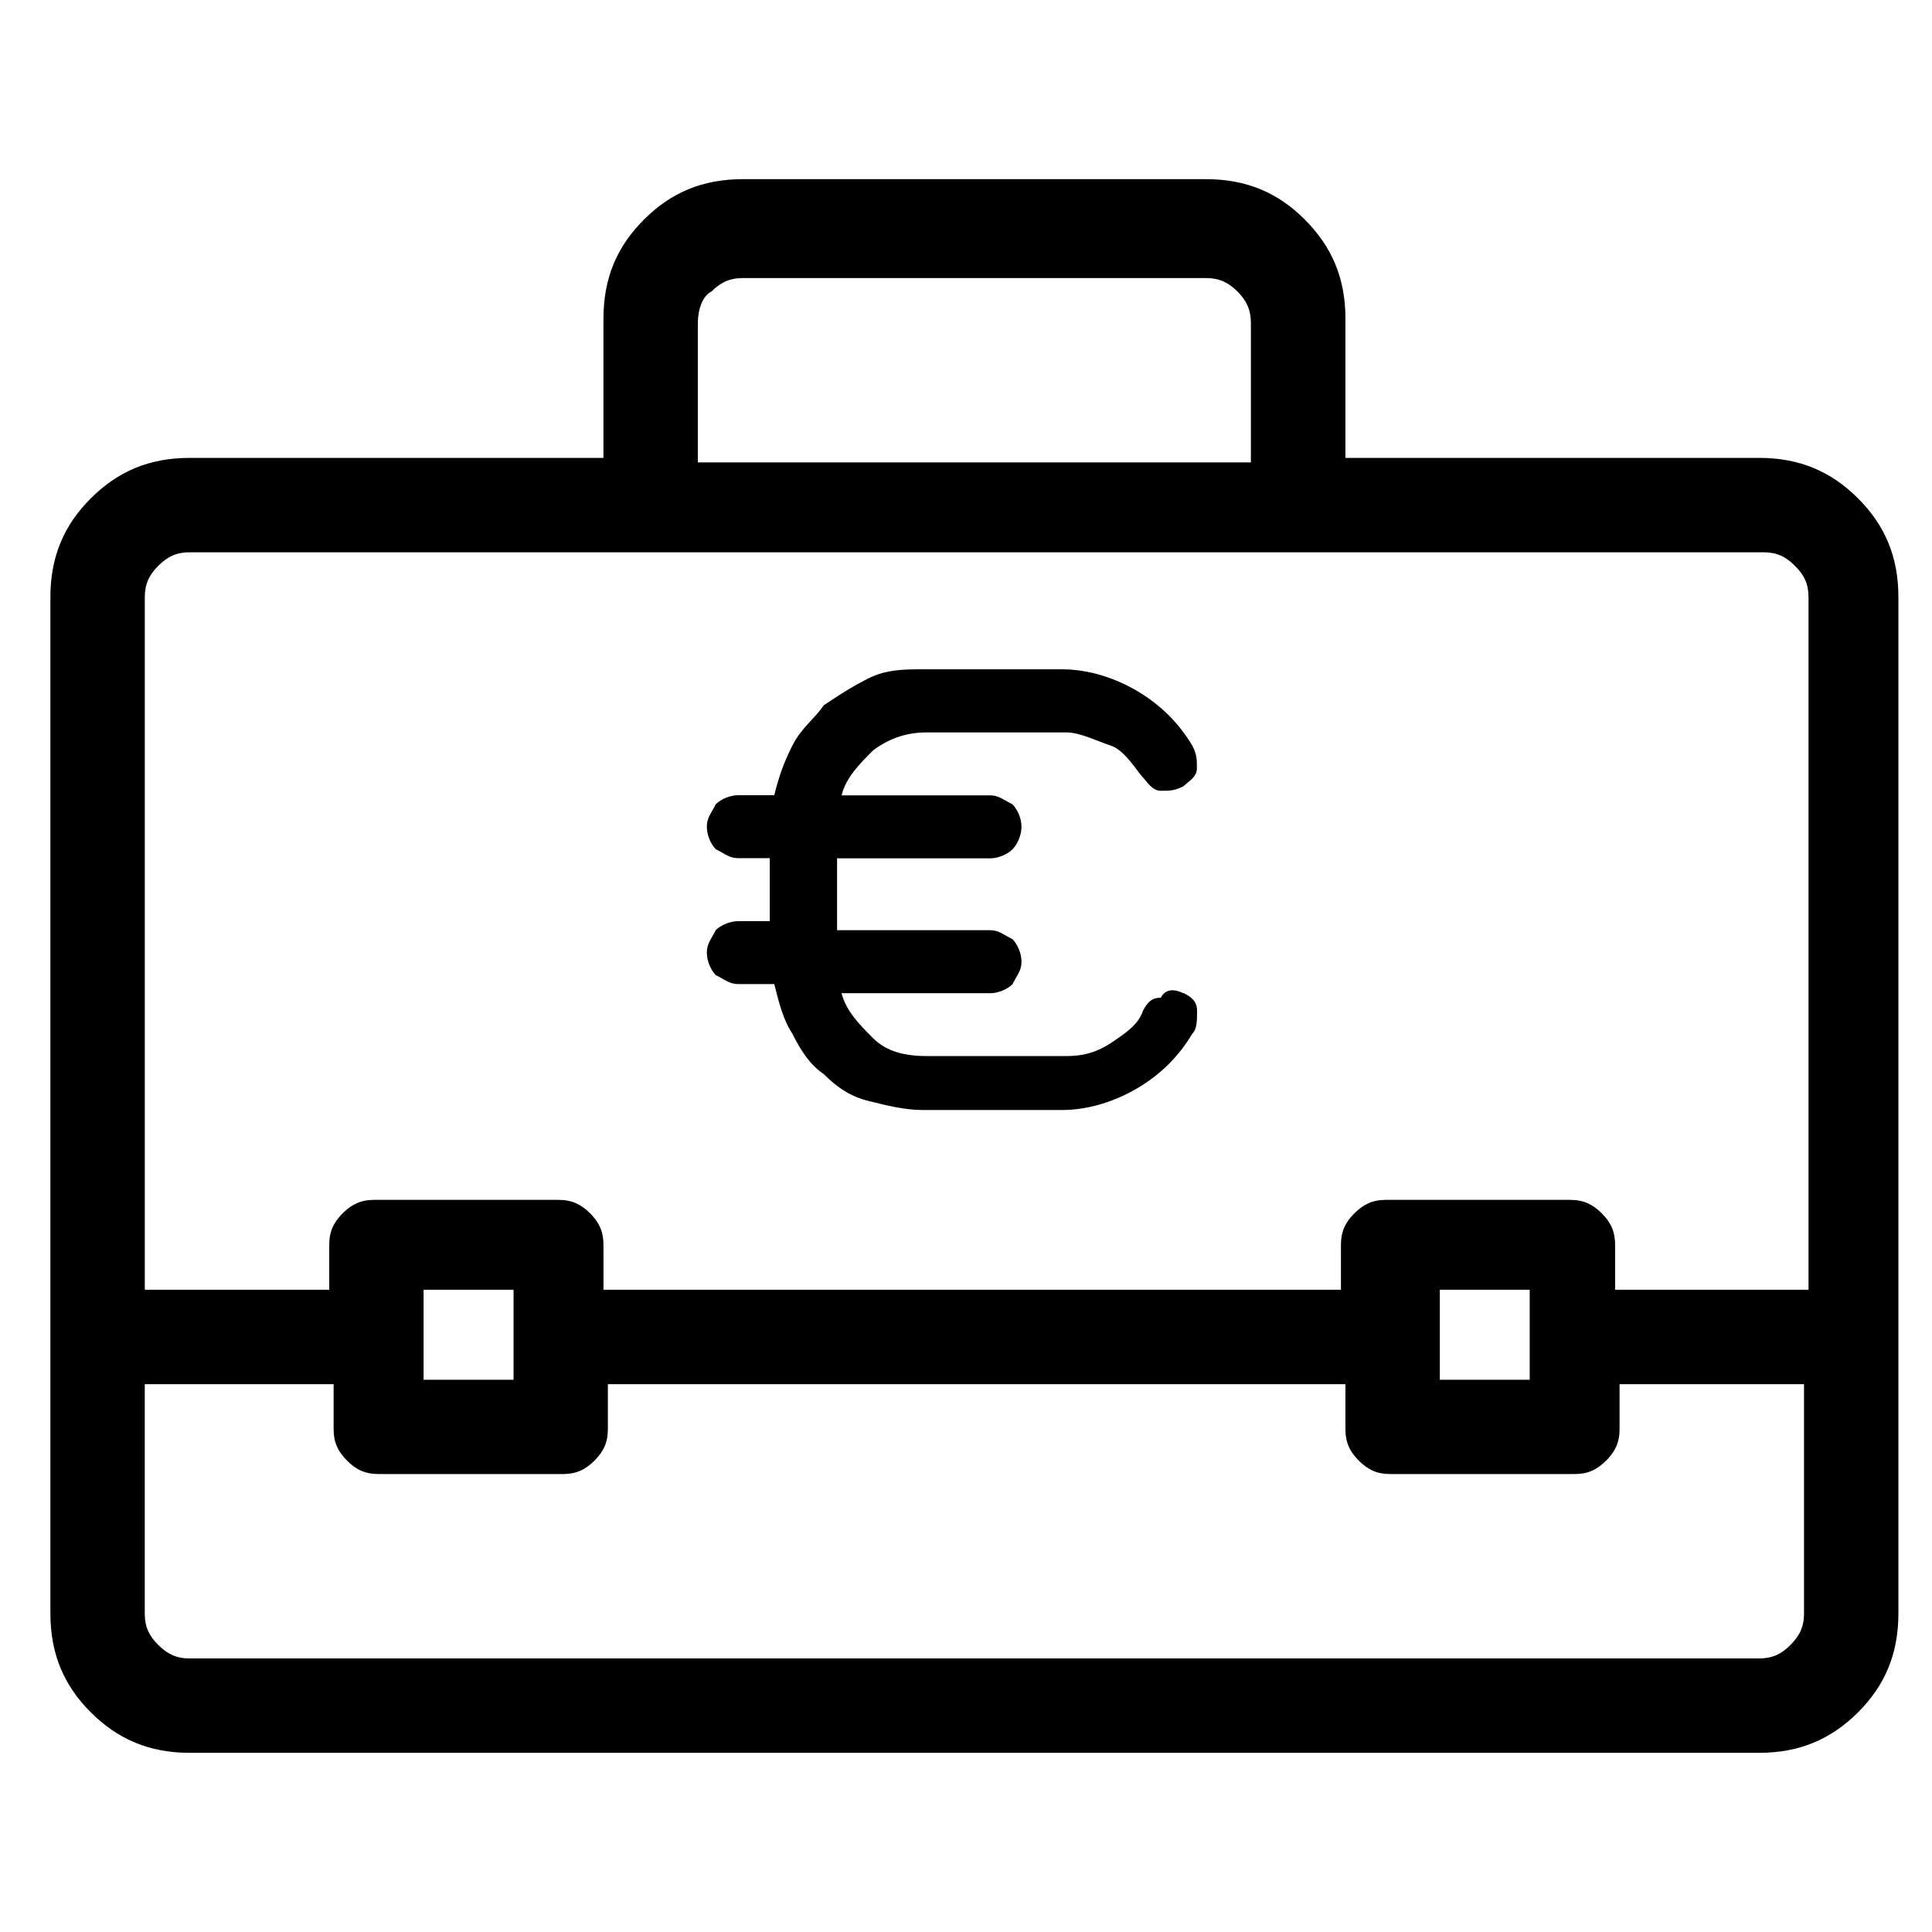
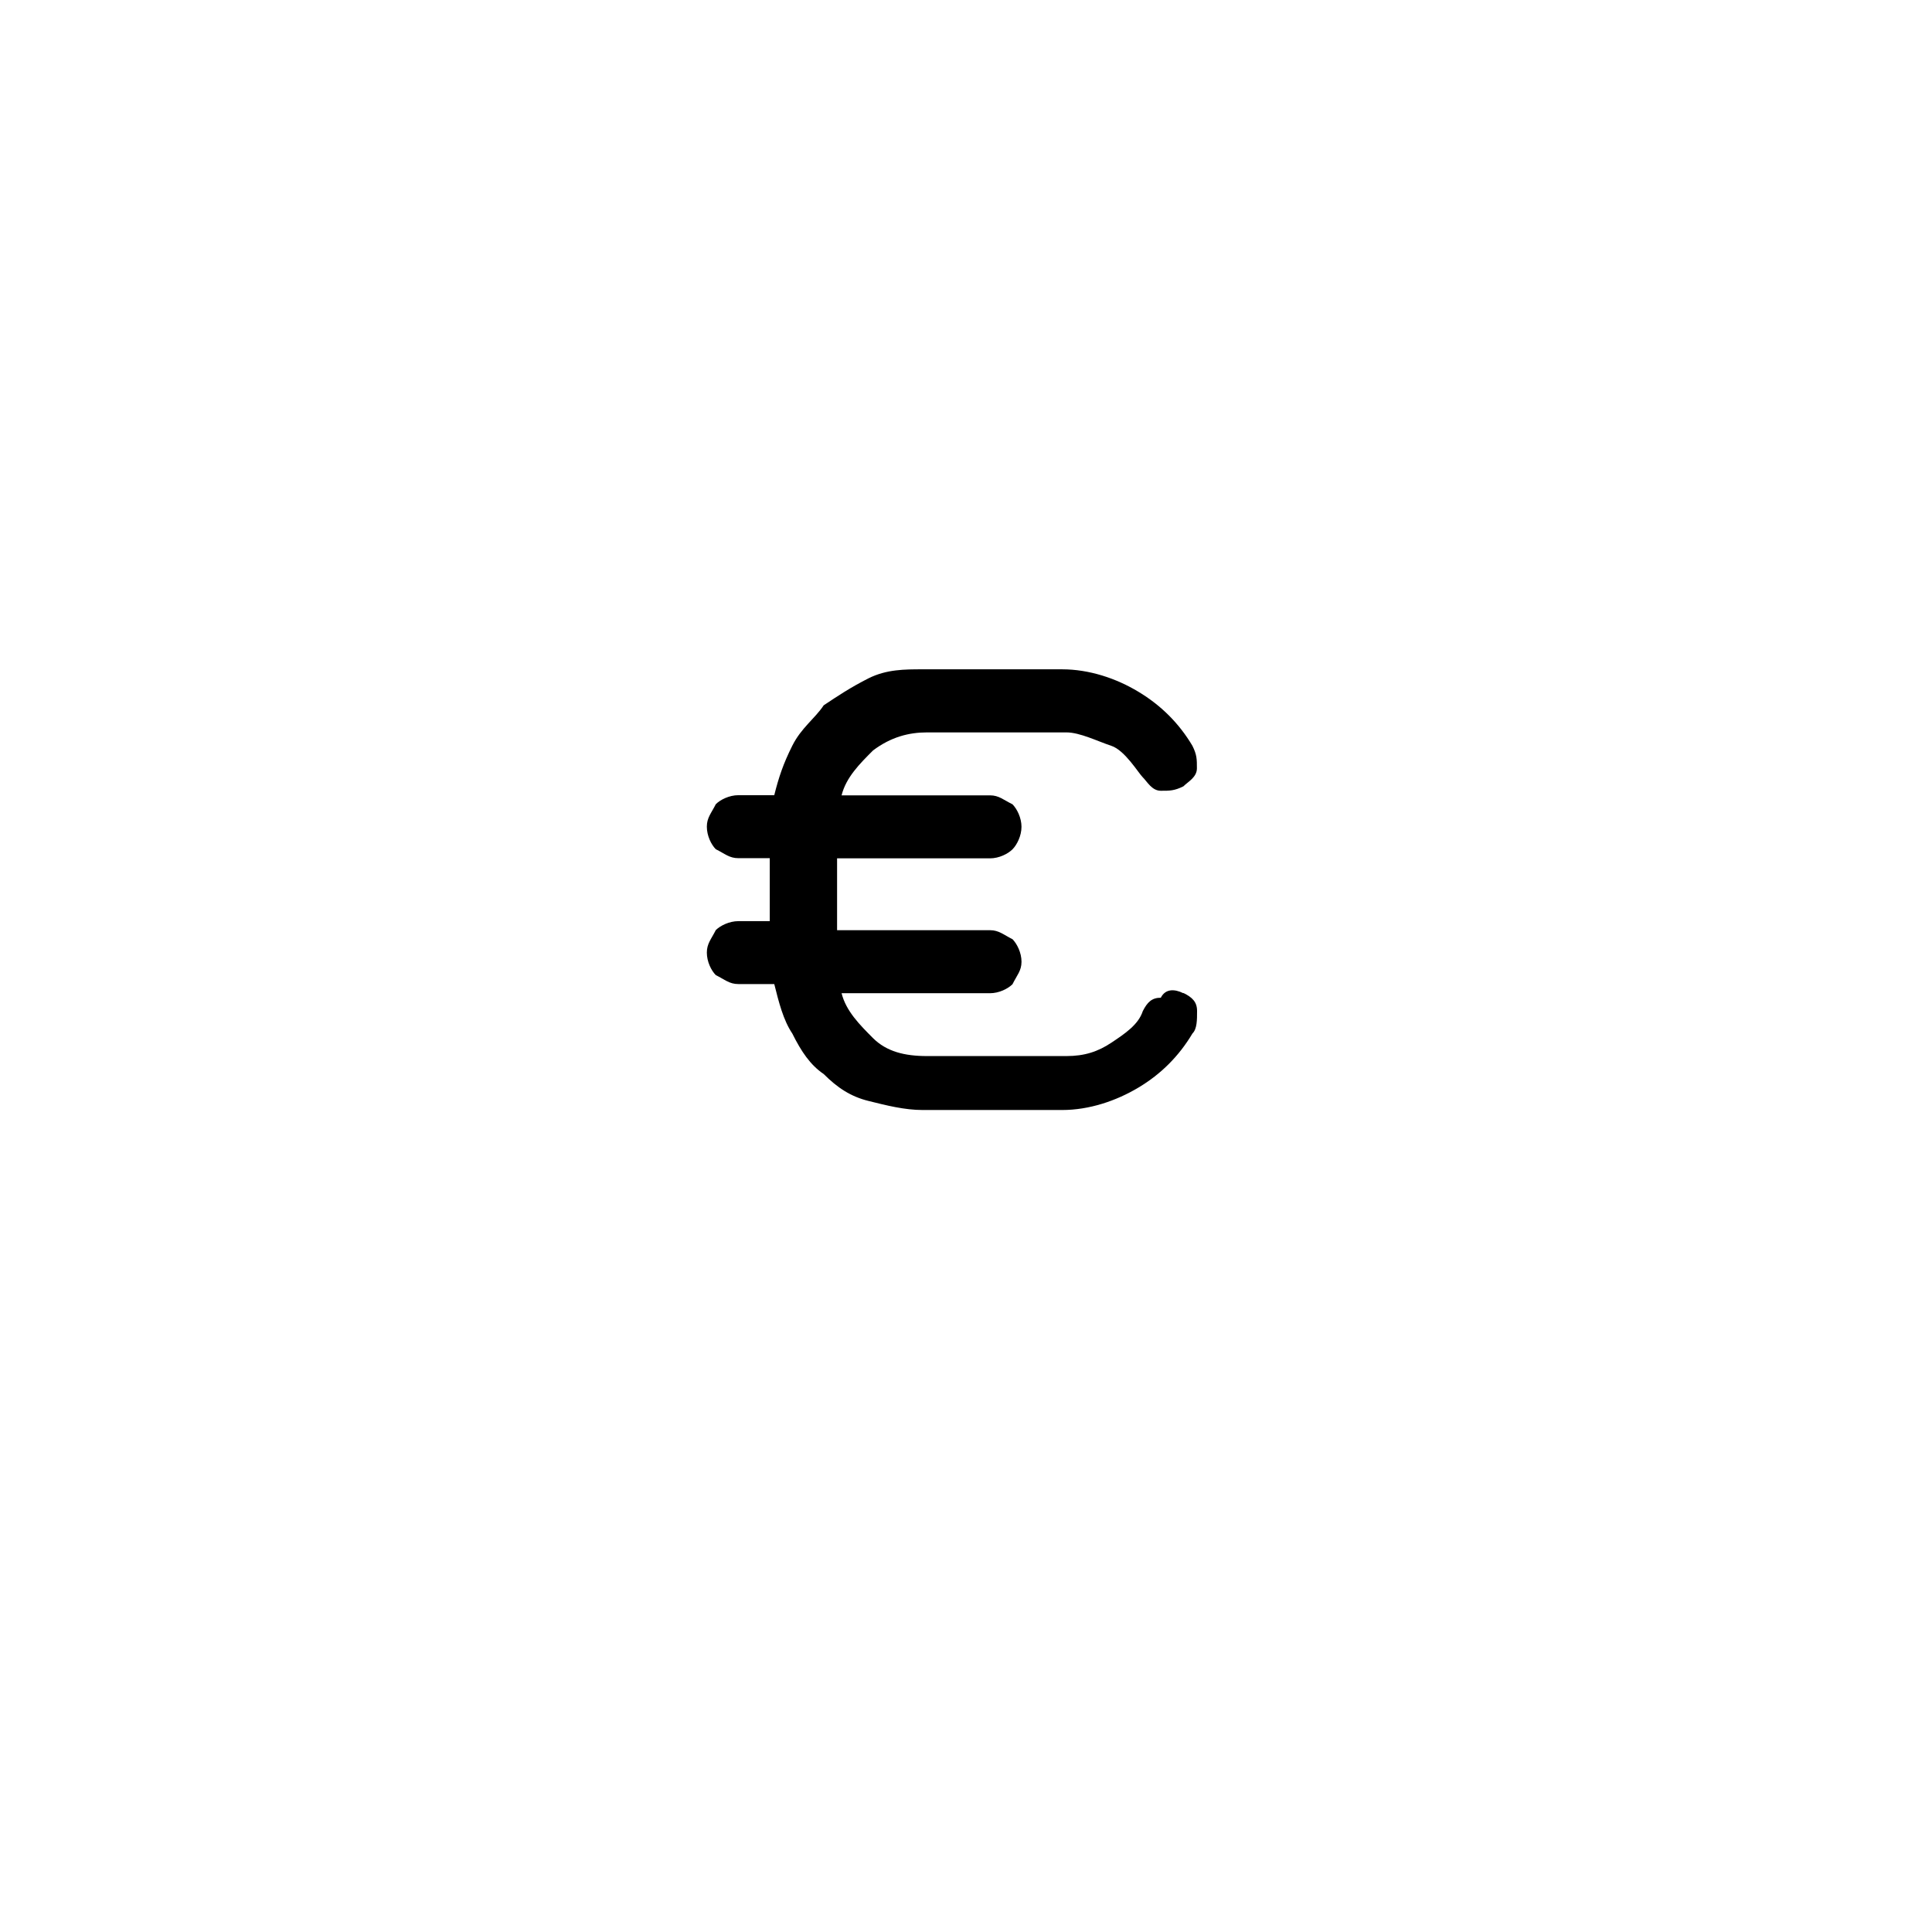
<svg xmlns="http://www.w3.org/2000/svg" version="1.1" id="Capa_1" x="0px" y="0px" width="115px" height="115px" viewBox="-41.5 -41.5 115 115" enable-background="new -41.5 -41.5 115 115" xml:space="preserve">
  <title>22</title>
-   <path d="M63.206-14.245c2.406,0,4.277,0.801,5.888,2.407c1.609,1.605,2.406,3.48,2.406,5.887v60.484  c0,2.415-0.797,4.286-2.406,5.896c-1.61,1.6-3.481,2.406-5.888,2.406h-93.408c-2.411,0-4.281-0.807-5.891-2.406  c-1.606-1.61-2.407-3.482-2.407-5.896V-5.951c0-2.406,0.801-4.281,2.407-5.887c1.609-1.606,3.48-2.407,5.891-2.407H-5.58v-8.293  c0-2.411,0.805-4.285,2.41-5.891c1.606-1.606,3.48-2.407,5.888-2.407h27.564c2.406,0,4.286,0.801,5.887,2.407  c1.603,1.606,2.416,3.48,2.416,5.891v8.293H63.206z M-30.202-8.626c-0.805,0-1.342,0.269-1.874,0.804  c-0.537,0.533-0.805,1.07-0.805,1.871v41.222h10.978v-2.675c0-0.804,0.268-1.342,0.801-1.879c0.536-0.528,1.073-0.796,1.874-0.796  h10.974c0.801,0,1.342,0.268,1.874,0.796c0.536,0.537,0.801,1.075,0.801,1.879v2.675h43.897v-2.675c0-0.804,0.268-1.342,0.804-1.879  c0.537-0.528,1.066-0.796,1.87-0.796H51.97c0.797,0,1.333,0.268,1.868,0.796c0.537,0.537,0.799,1.075,0.799,1.879v2.675h11.513  V-5.951c0-0.801-0.268-1.338-0.813-1.871c-0.527-0.536-1.066-0.804-1.869-0.804H-30.202z M63.206,57.217  c0.797,0,1.343-0.268,1.871-0.804c0.535-0.539,0.805-1.074,0.805-1.87V40.891H54.903v2.675c0,0.804-0.267,1.342-0.804,1.879  c-0.529,0.526-1.066,0.796-1.87,0.796H41.251c-0.797,0-1.333-0.261-1.868-0.796c-0.537-0.537-0.798-1.076-0.798-1.879v-2.675H-5.317  v2.675c0,0.804-0.264,1.342-0.8,1.879c-0.533,0.526-1.07,0.796-1.875,0.796h-10.974c-0.8,0-1.338-0.261-1.875-0.796  c-0.532-0.537-0.801-1.076-0.801-1.879v-2.675h-11.241v13.652c0,0.804,0.268,1.333,0.801,1.87c0.536,0.535,1.073,0.804,1.874,0.804  H63.206L63.206,57.217z M-10.931,35.271h-5.355v5.358h5.355V35.271z M0.038-22.274v8.297h32.92v-8.297  c0-0.801-0.27-1.338-0.798-1.874c-0.535-0.533-1.073-0.801-1.878-0.801H2.723c-0.801,0-1.342,0.268-1.875,0.801  C0.311-23.88,0.042-23.075,0.038-22.274L0.038-22.274z M49.554,35.271h-5.35v5.358h5.35V35.271z" />
  <path d="M28.949,17.609c0.528,0.261,0.805,0.537,0.805,1.066c0,0.537,0,1.073-0.275,1.342c-0.799,1.342-1.87,2.415-3.203,3.212  c-1.343,0.806-2.953,1.343-4.553,1.343h-8.301c-1.074,0-2.142-0.269-3.216-0.537c-1.07-0.26-1.871-0.797-2.675-1.603  c-0.796-0.537-1.338-1.341-1.871-2.414c-0.536-0.796-0.804-1.869-1.073-2.943H2.448c-0.536,0-0.804-0.268-1.341-0.533  c-0.269-0.268-0.533-0.801-0.533-1.338c0-0.541,0.264-0.805,0.533-1.342c0.268-0.264,0.804-0.532,1.341-0.532h1.871V9.582H2.448  c-0.536,0-0.804-0.268-1.341-0.533c-0.269-0.268-0.533-0.8-0.533-1.342c0-0.537,0.264-0.801,0.533-1.338  c0.268-0.268,0.804-0.536,1.341-0.536h2.139c0.268-1.07,0.536-1.871,1.073-2.944c0.538-1.073,1.338-1.606,1.871-2.407  c0.805-0.536,1.61-1.074,2.675-1.61c1.072-0.532,2.142-0.532,3.216-0.532h8.298c1.603,0,3.213,0.532,4.546,1.338  c1.341,0.806,2.414,1.874,3.21,3.212c0.269,0.537,0.269,0.805,0.269,1.342c0,0.538-0.535,0.801-0.805,1.074  c-0.535,0.264-0.805,0.264-1.343,0.264c-0.528,0-0.804-0.532-1.073-0.8s-1.066-1.606-1.87-1.875c-0.805-0.264-1.87-0.8-2.676-0.8  H13.68c-1.07,0-2.142,0.268-3.212,1.073C9.667,3.968,8.862,4.774,8.594,5.842h8.835c0.53,0,0.802,0.269,1.338,0.533  c0.266,0.268,0.536,0.801,0.536,1.338c0,0.542-0.271,1.074-0.536,1.342c-0.269,0.268-0.799,0.537-1.338,0.537H8.326v4.277h9.104  c0.53,0,0.802,0.269,1.338,0.536c0.266,0.269,0.536,0.801,0.536,1.342c0,0.537-0.271,0.8-0.536,1.337  c-0.269,0.268-0.799,0.536-1.338,0.536H8.594c0.268,1.066,1.073,1.872,1.874,2.675c0.801,0.797,1.874,1.066,3.212,1.066h8.297  c1.075,0,1.871-0.26,2.676-0.796c0.805-0.537,1.61-1.073,1.87-1.879c0.269-0.528,0.537-0.798,1.073-0.798  c0.27-0.535,0.807-0.535,1.343-0.267v-0.013H28.949z" />
</svg>